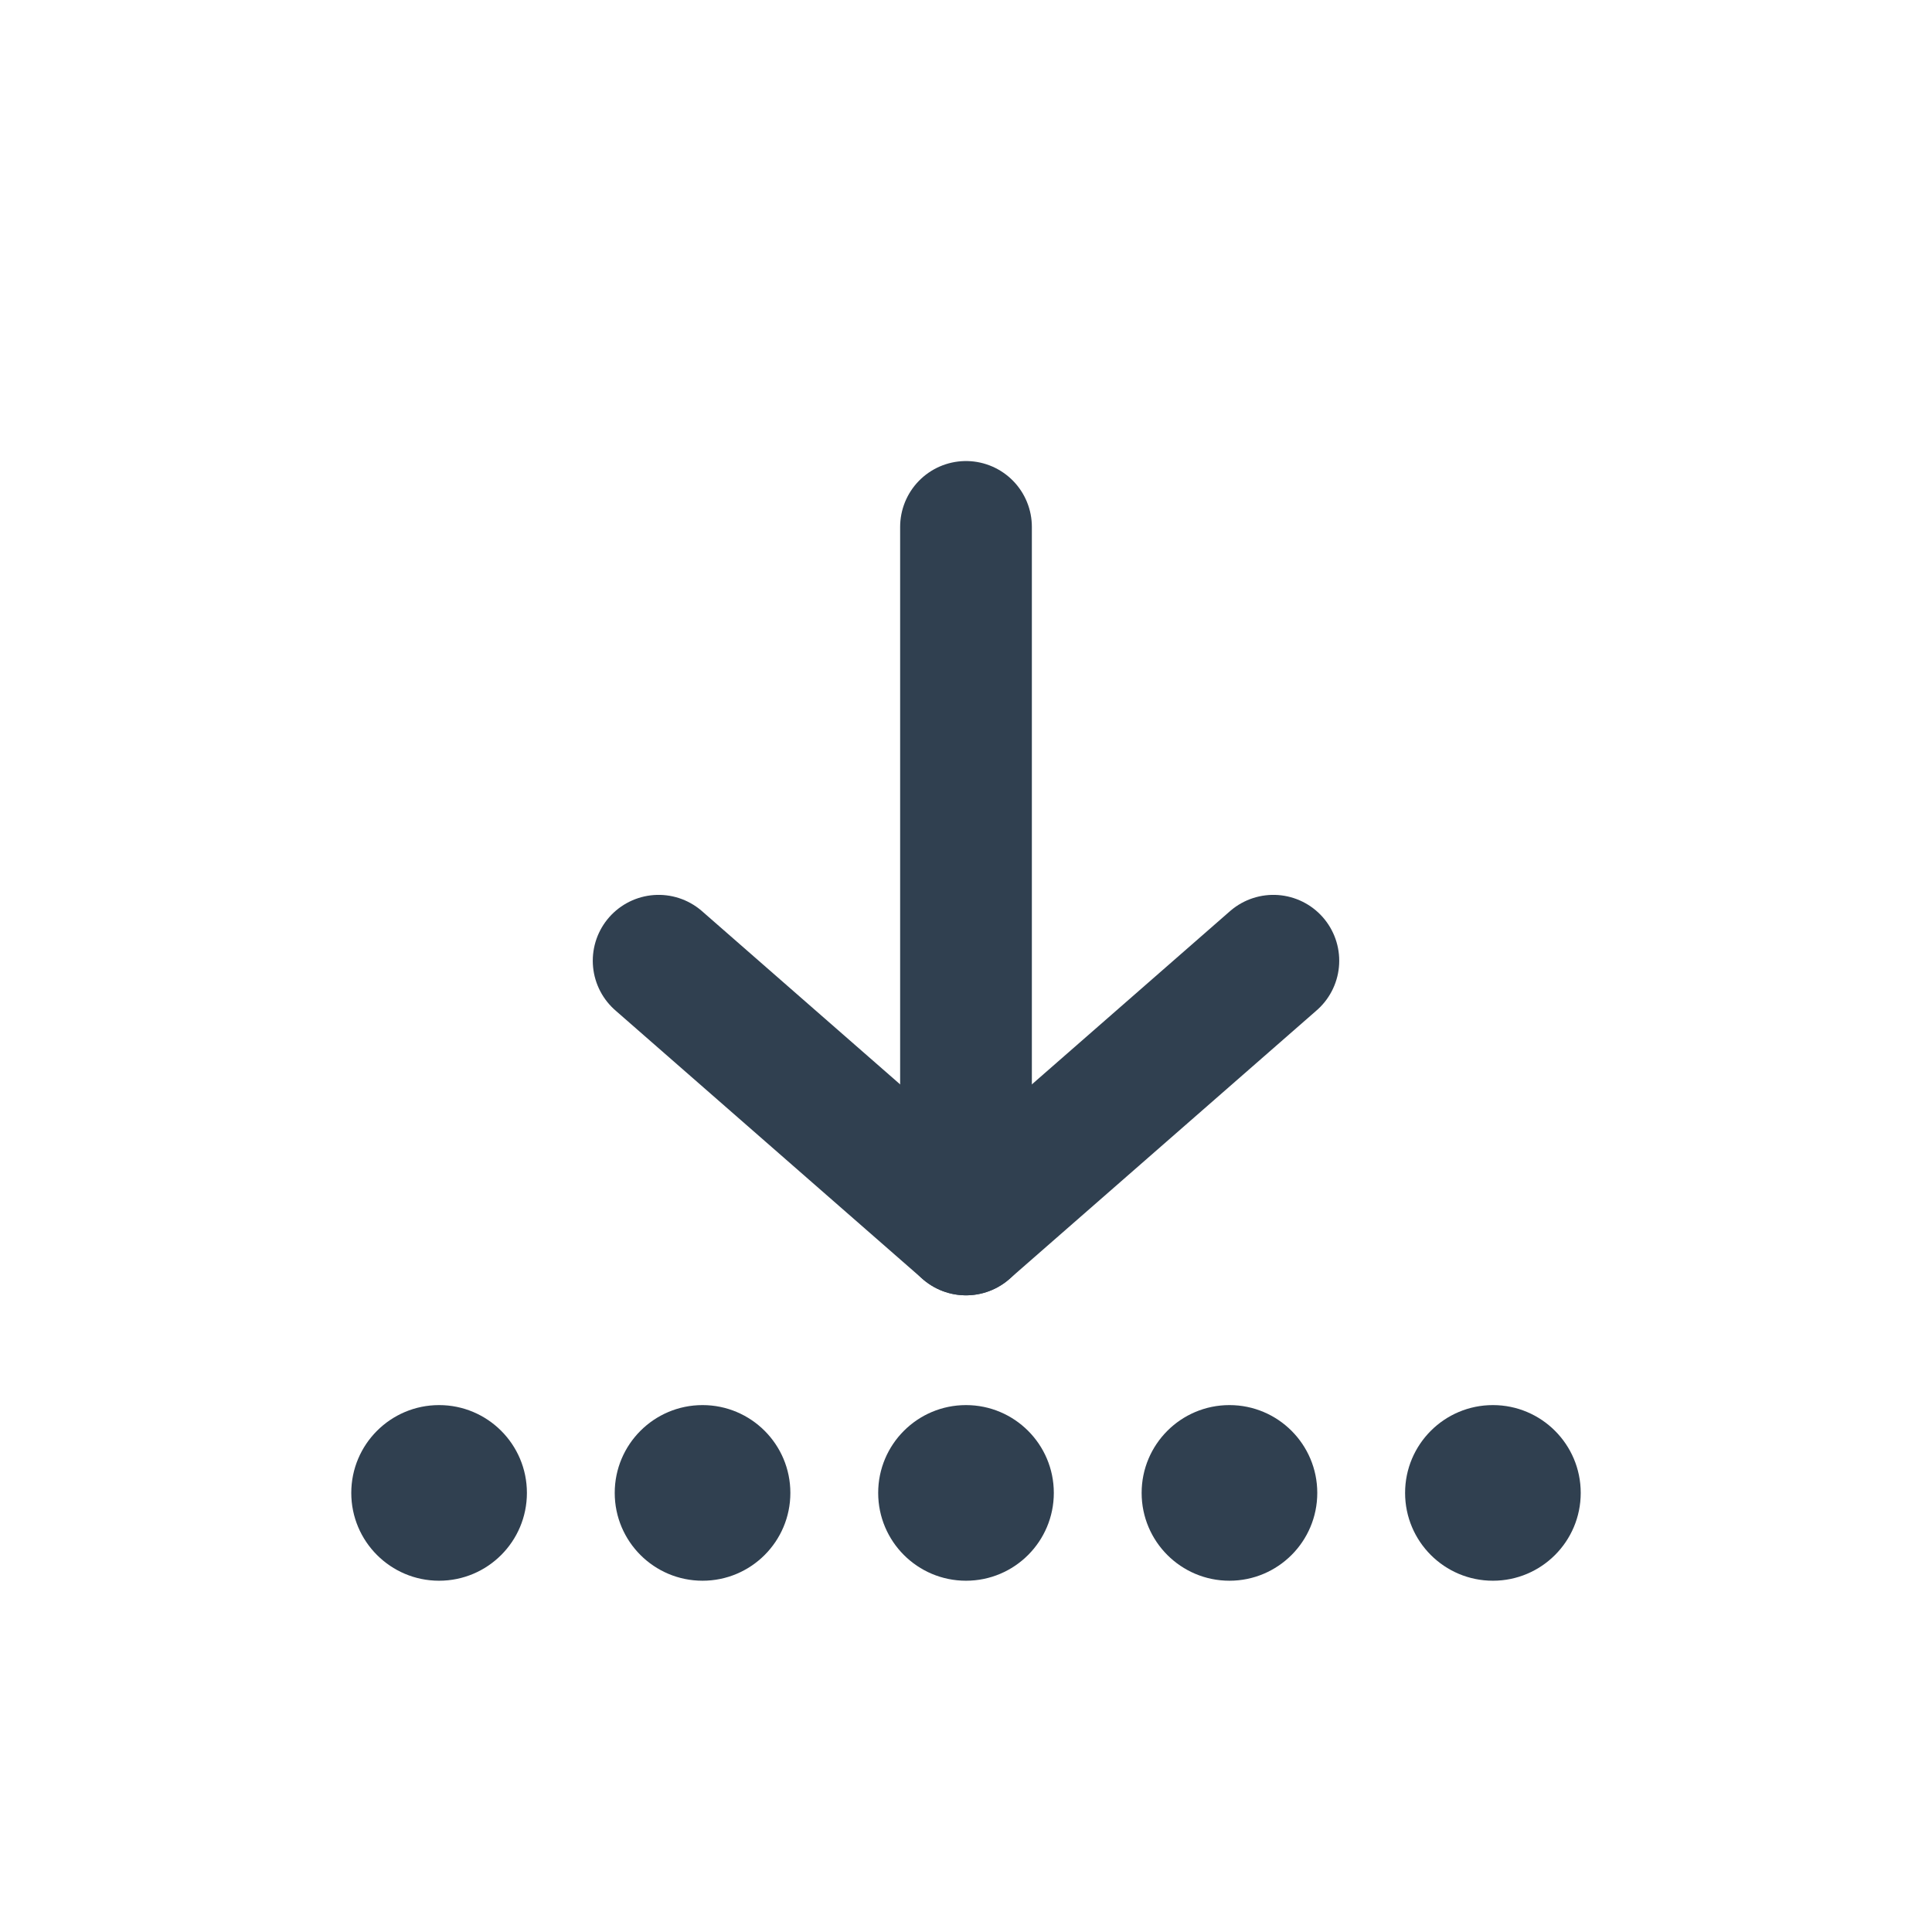
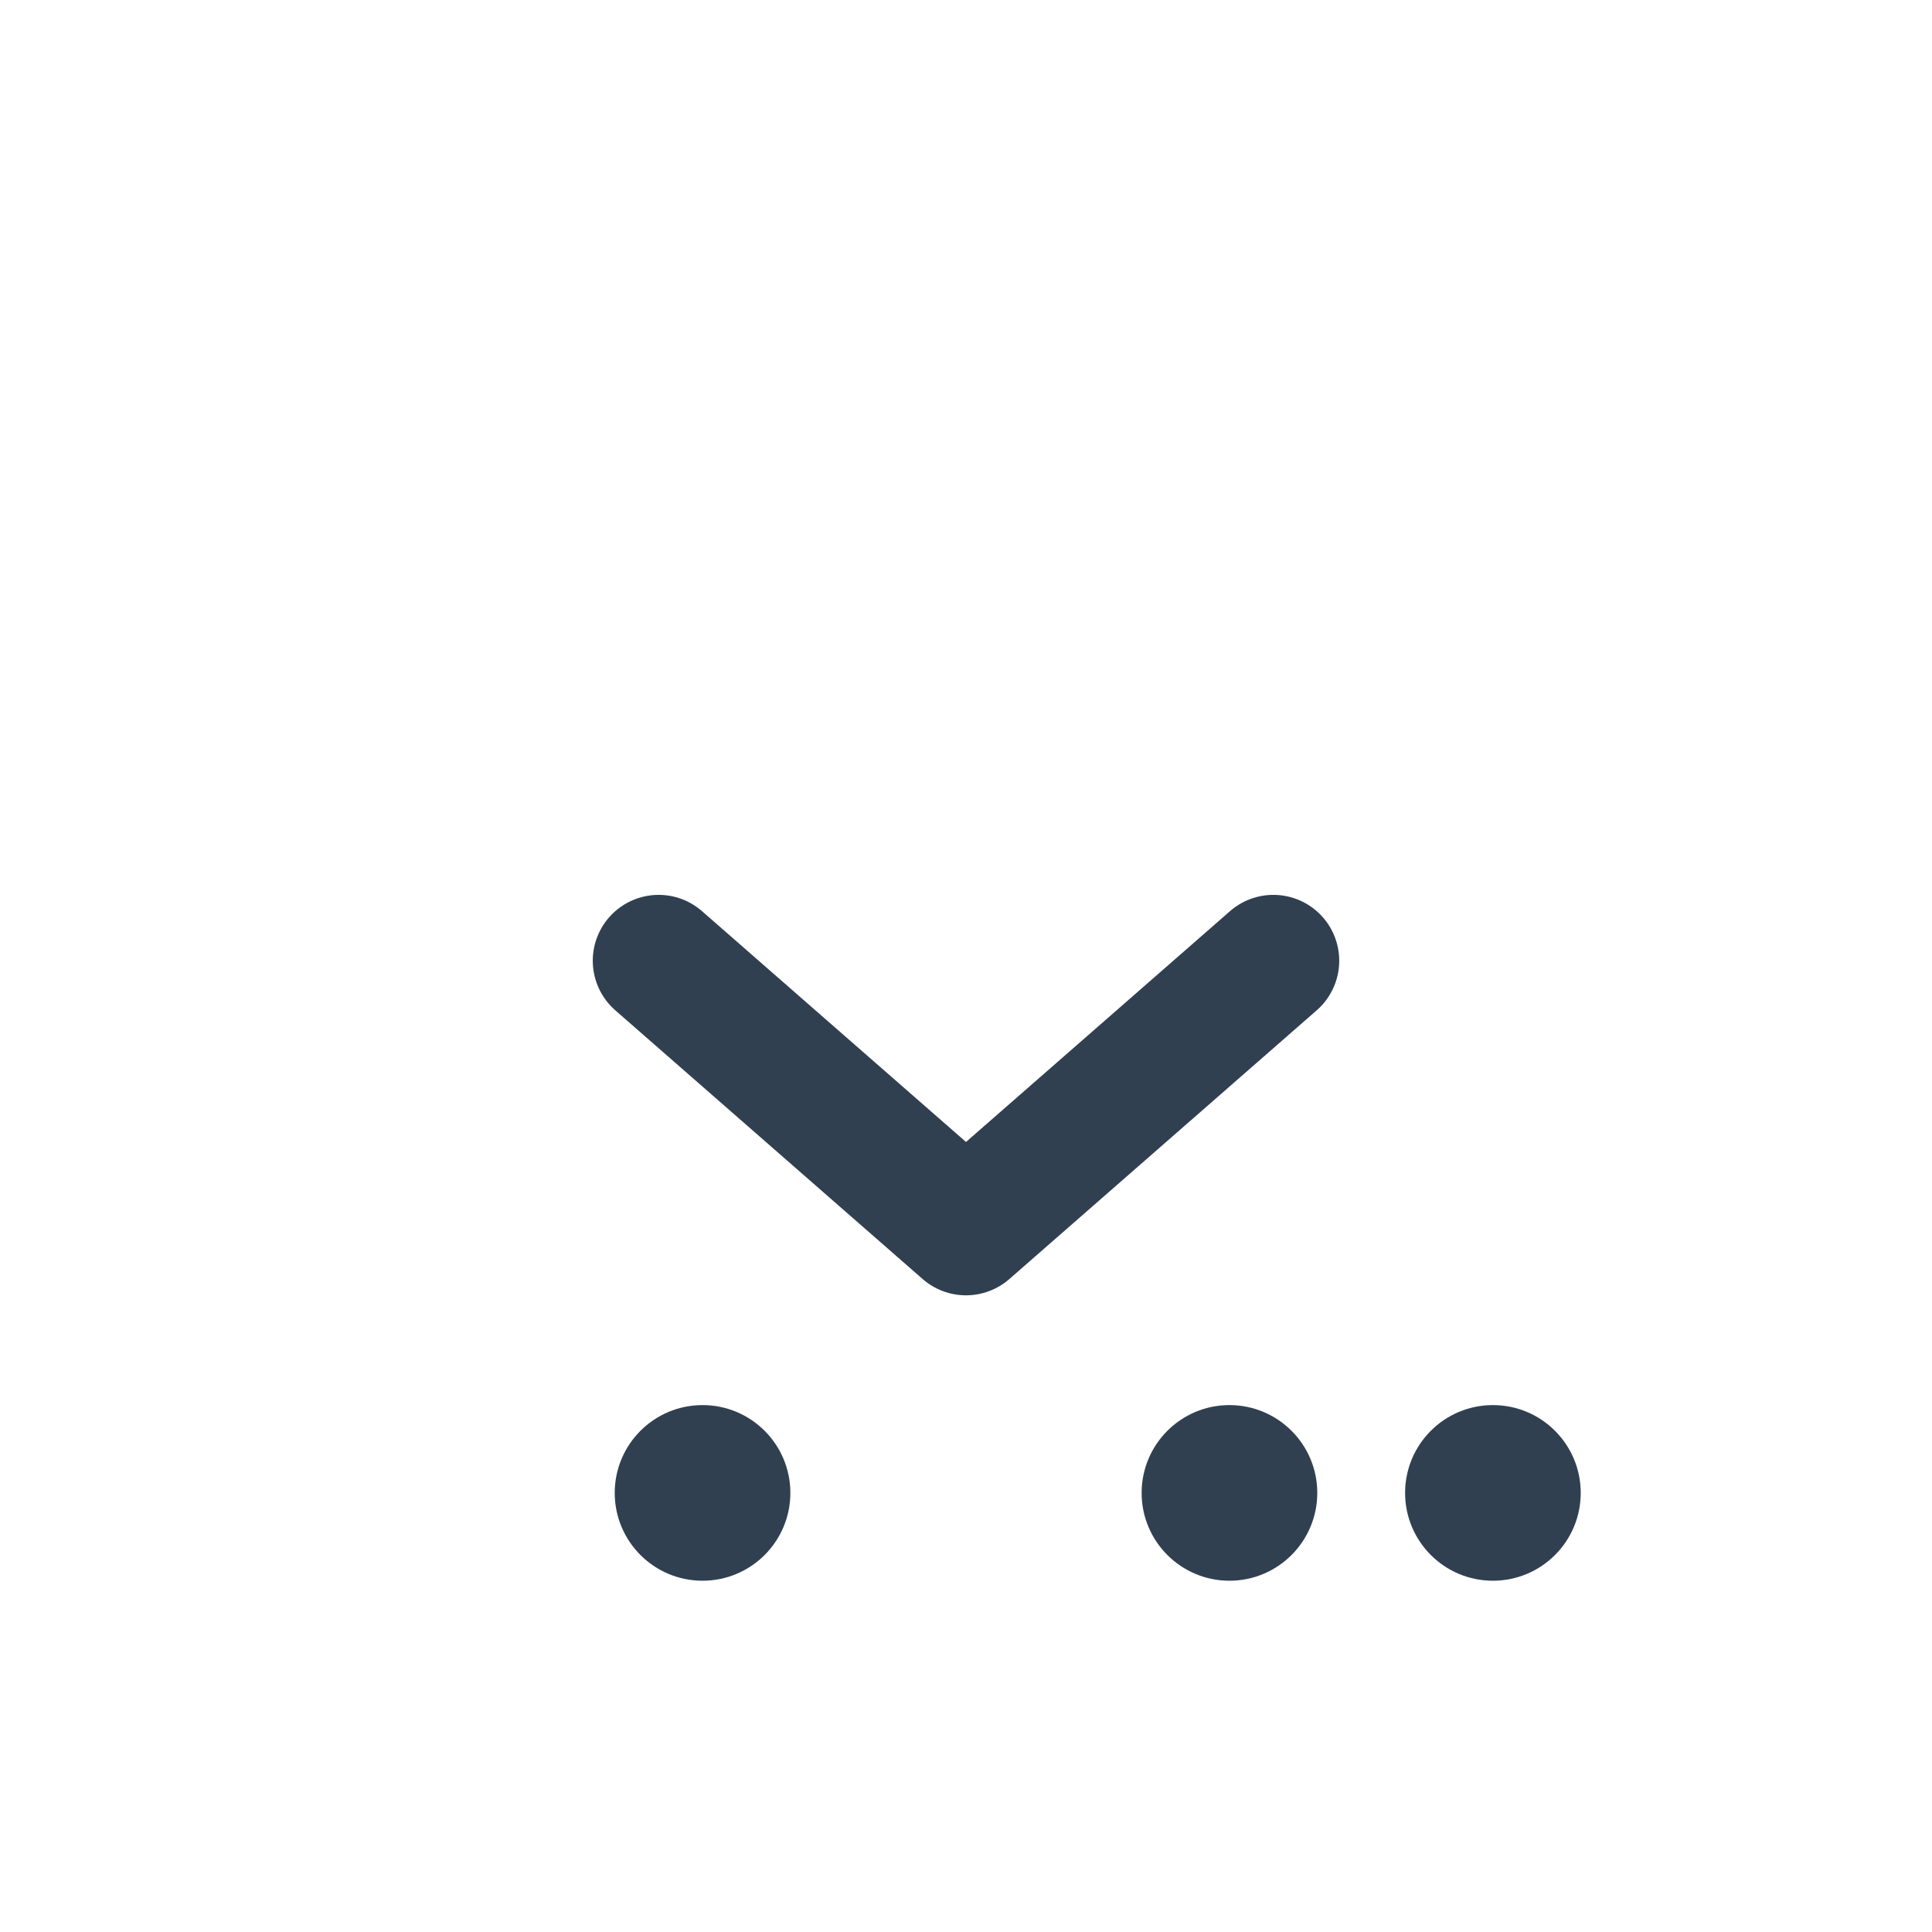
<svg xmlns="http://www.w3.org/2000/svg" id="Layer_1" data-name="Layer 1" viewBox="0 0 22 22">
  <defs>
    <style>.cls-1{fill:none;stroke:#304050;stroke-linecap:round;stroke-linejoin:round;stroke-width:1.5px;}.cls-2{fill:#304050;}</style>
  </defs>
  <polyline class="cls-1" points="7.5 10.94 11 14 14.5 10.94" />
-   <line class="cls-1" x1="11" y1="14" x2="11" y2="6" />
-   <circle class="cls-2" cx="5" cy="17" r="1" />
  <circle class="cls-2" cx="8" cy="17" r="1" />
-   <circle class="cls-2" cx="11" cy="17" r="1" />
  <circle class="cls-2" cx="14" cy="17" r="1" />
  <circle class="cls-2" cx="17" cy="17" r="1" />
</svg>